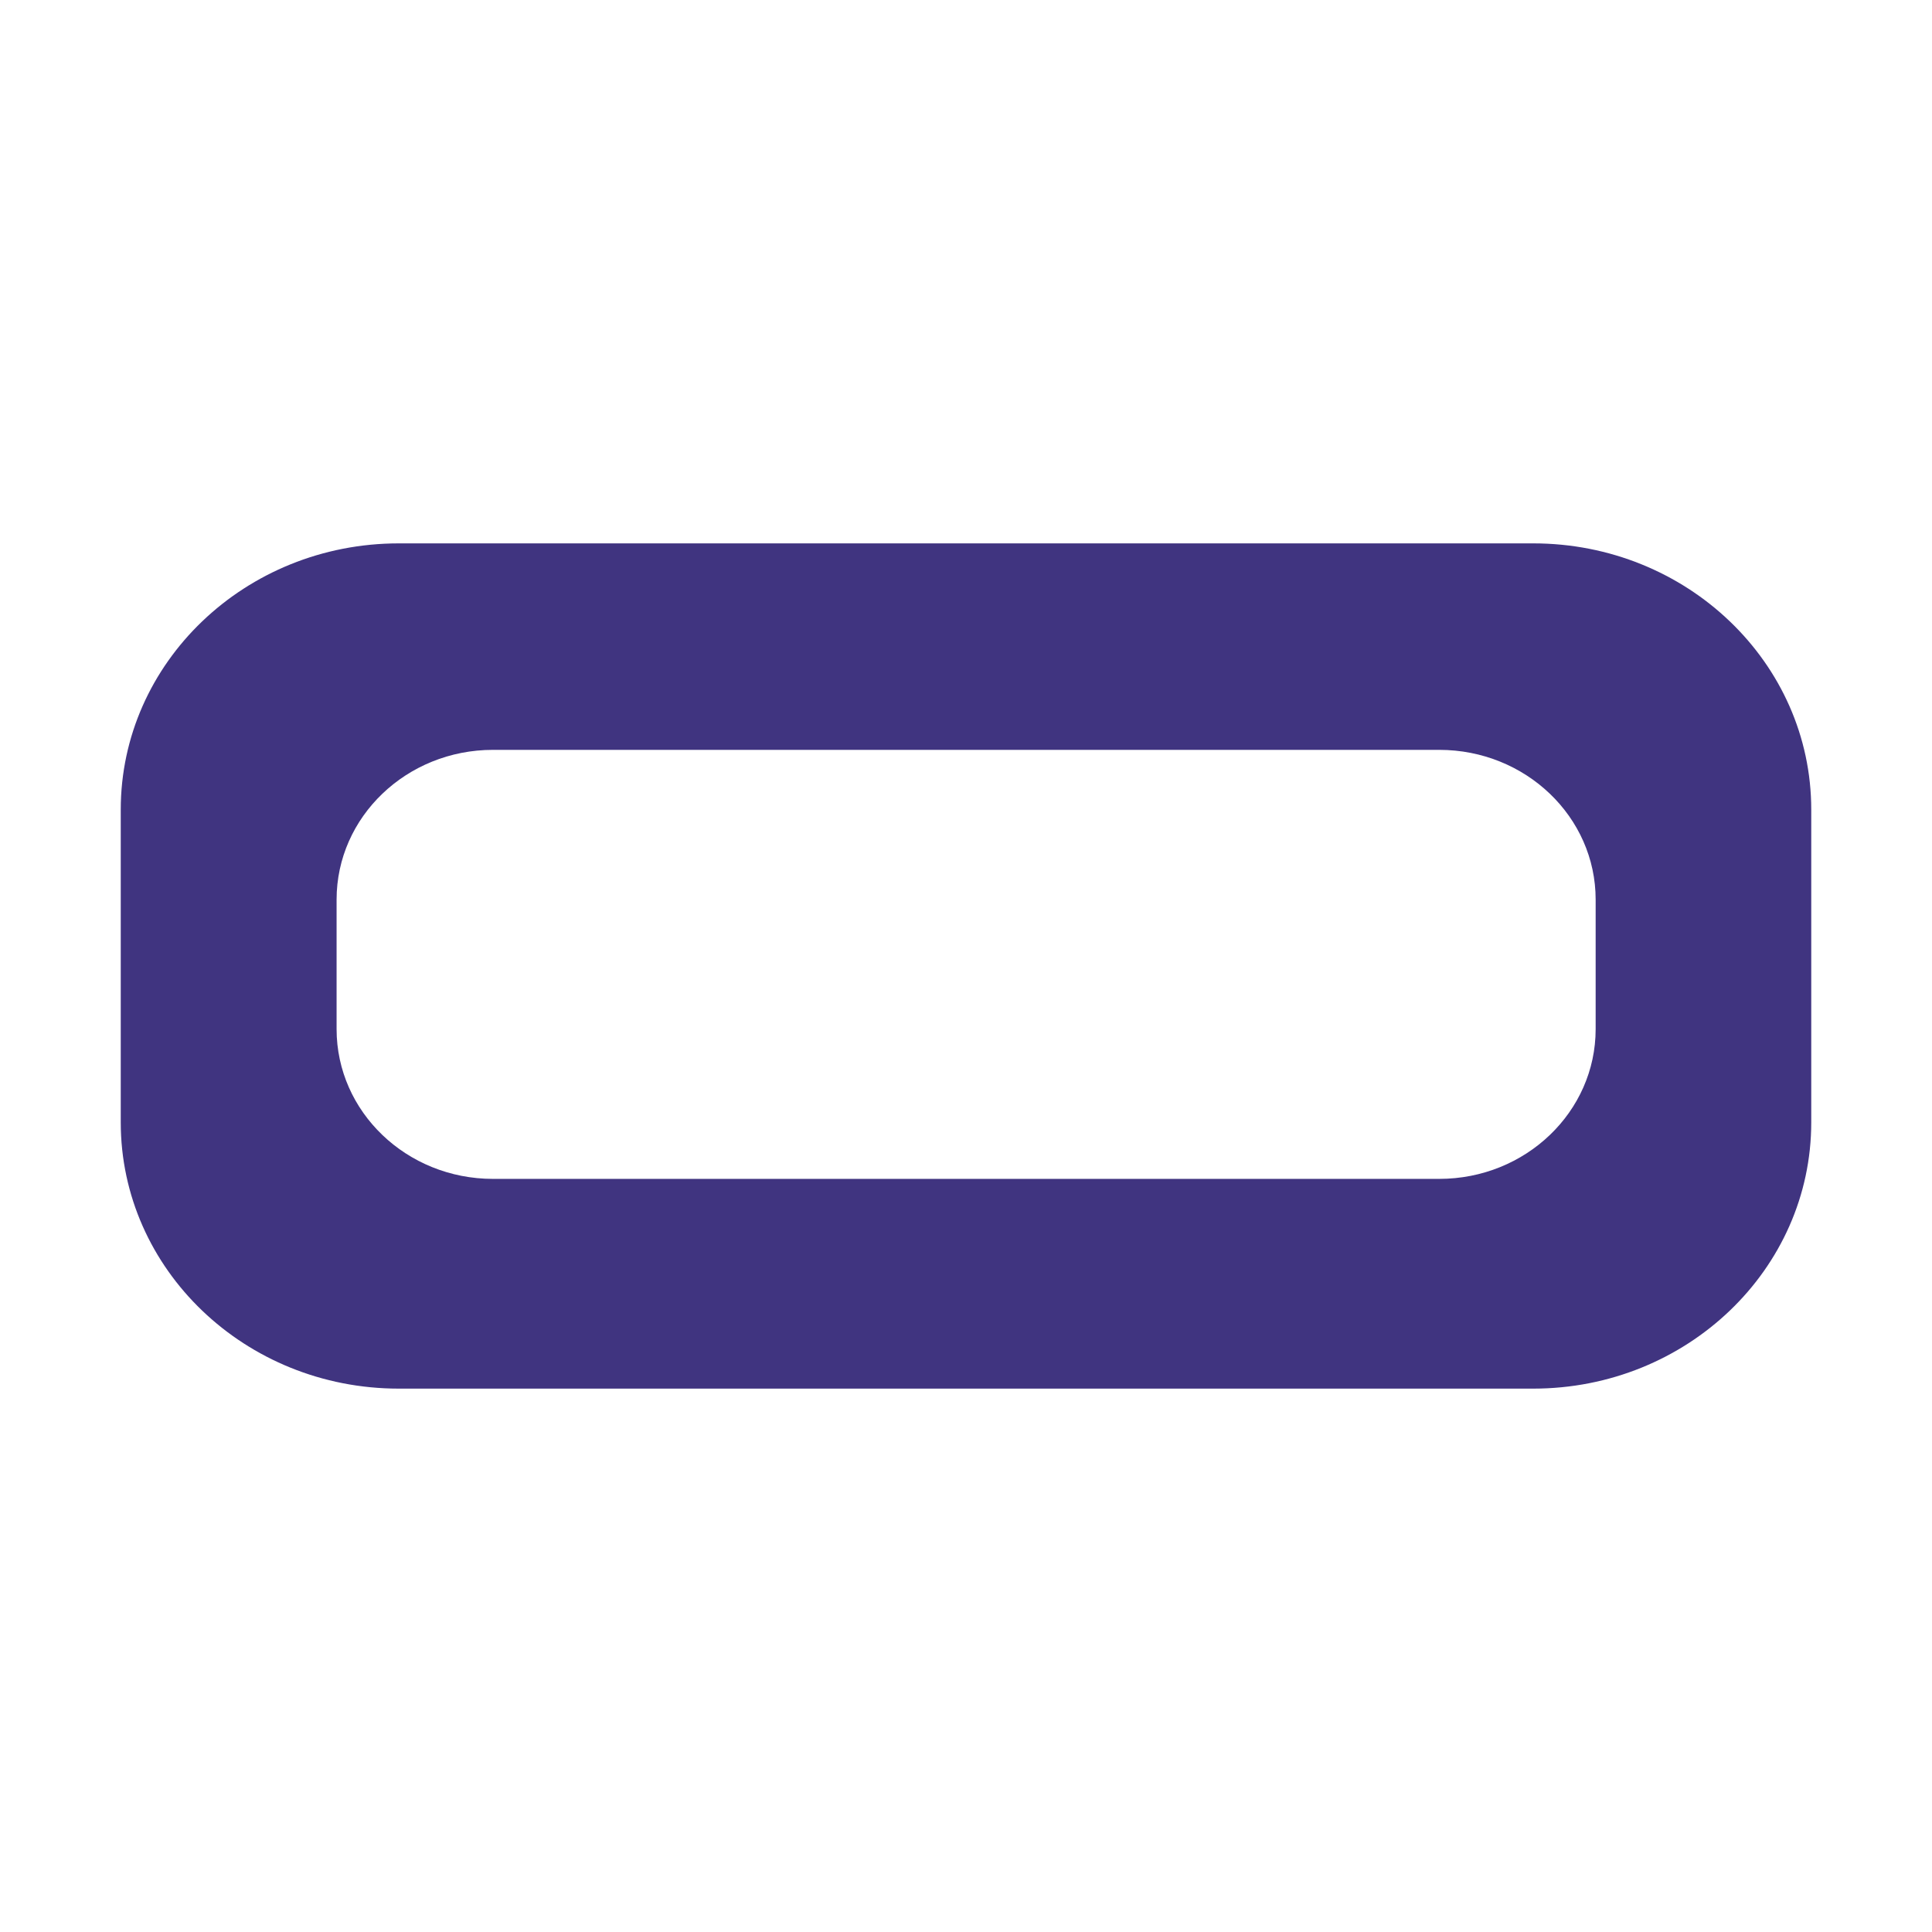
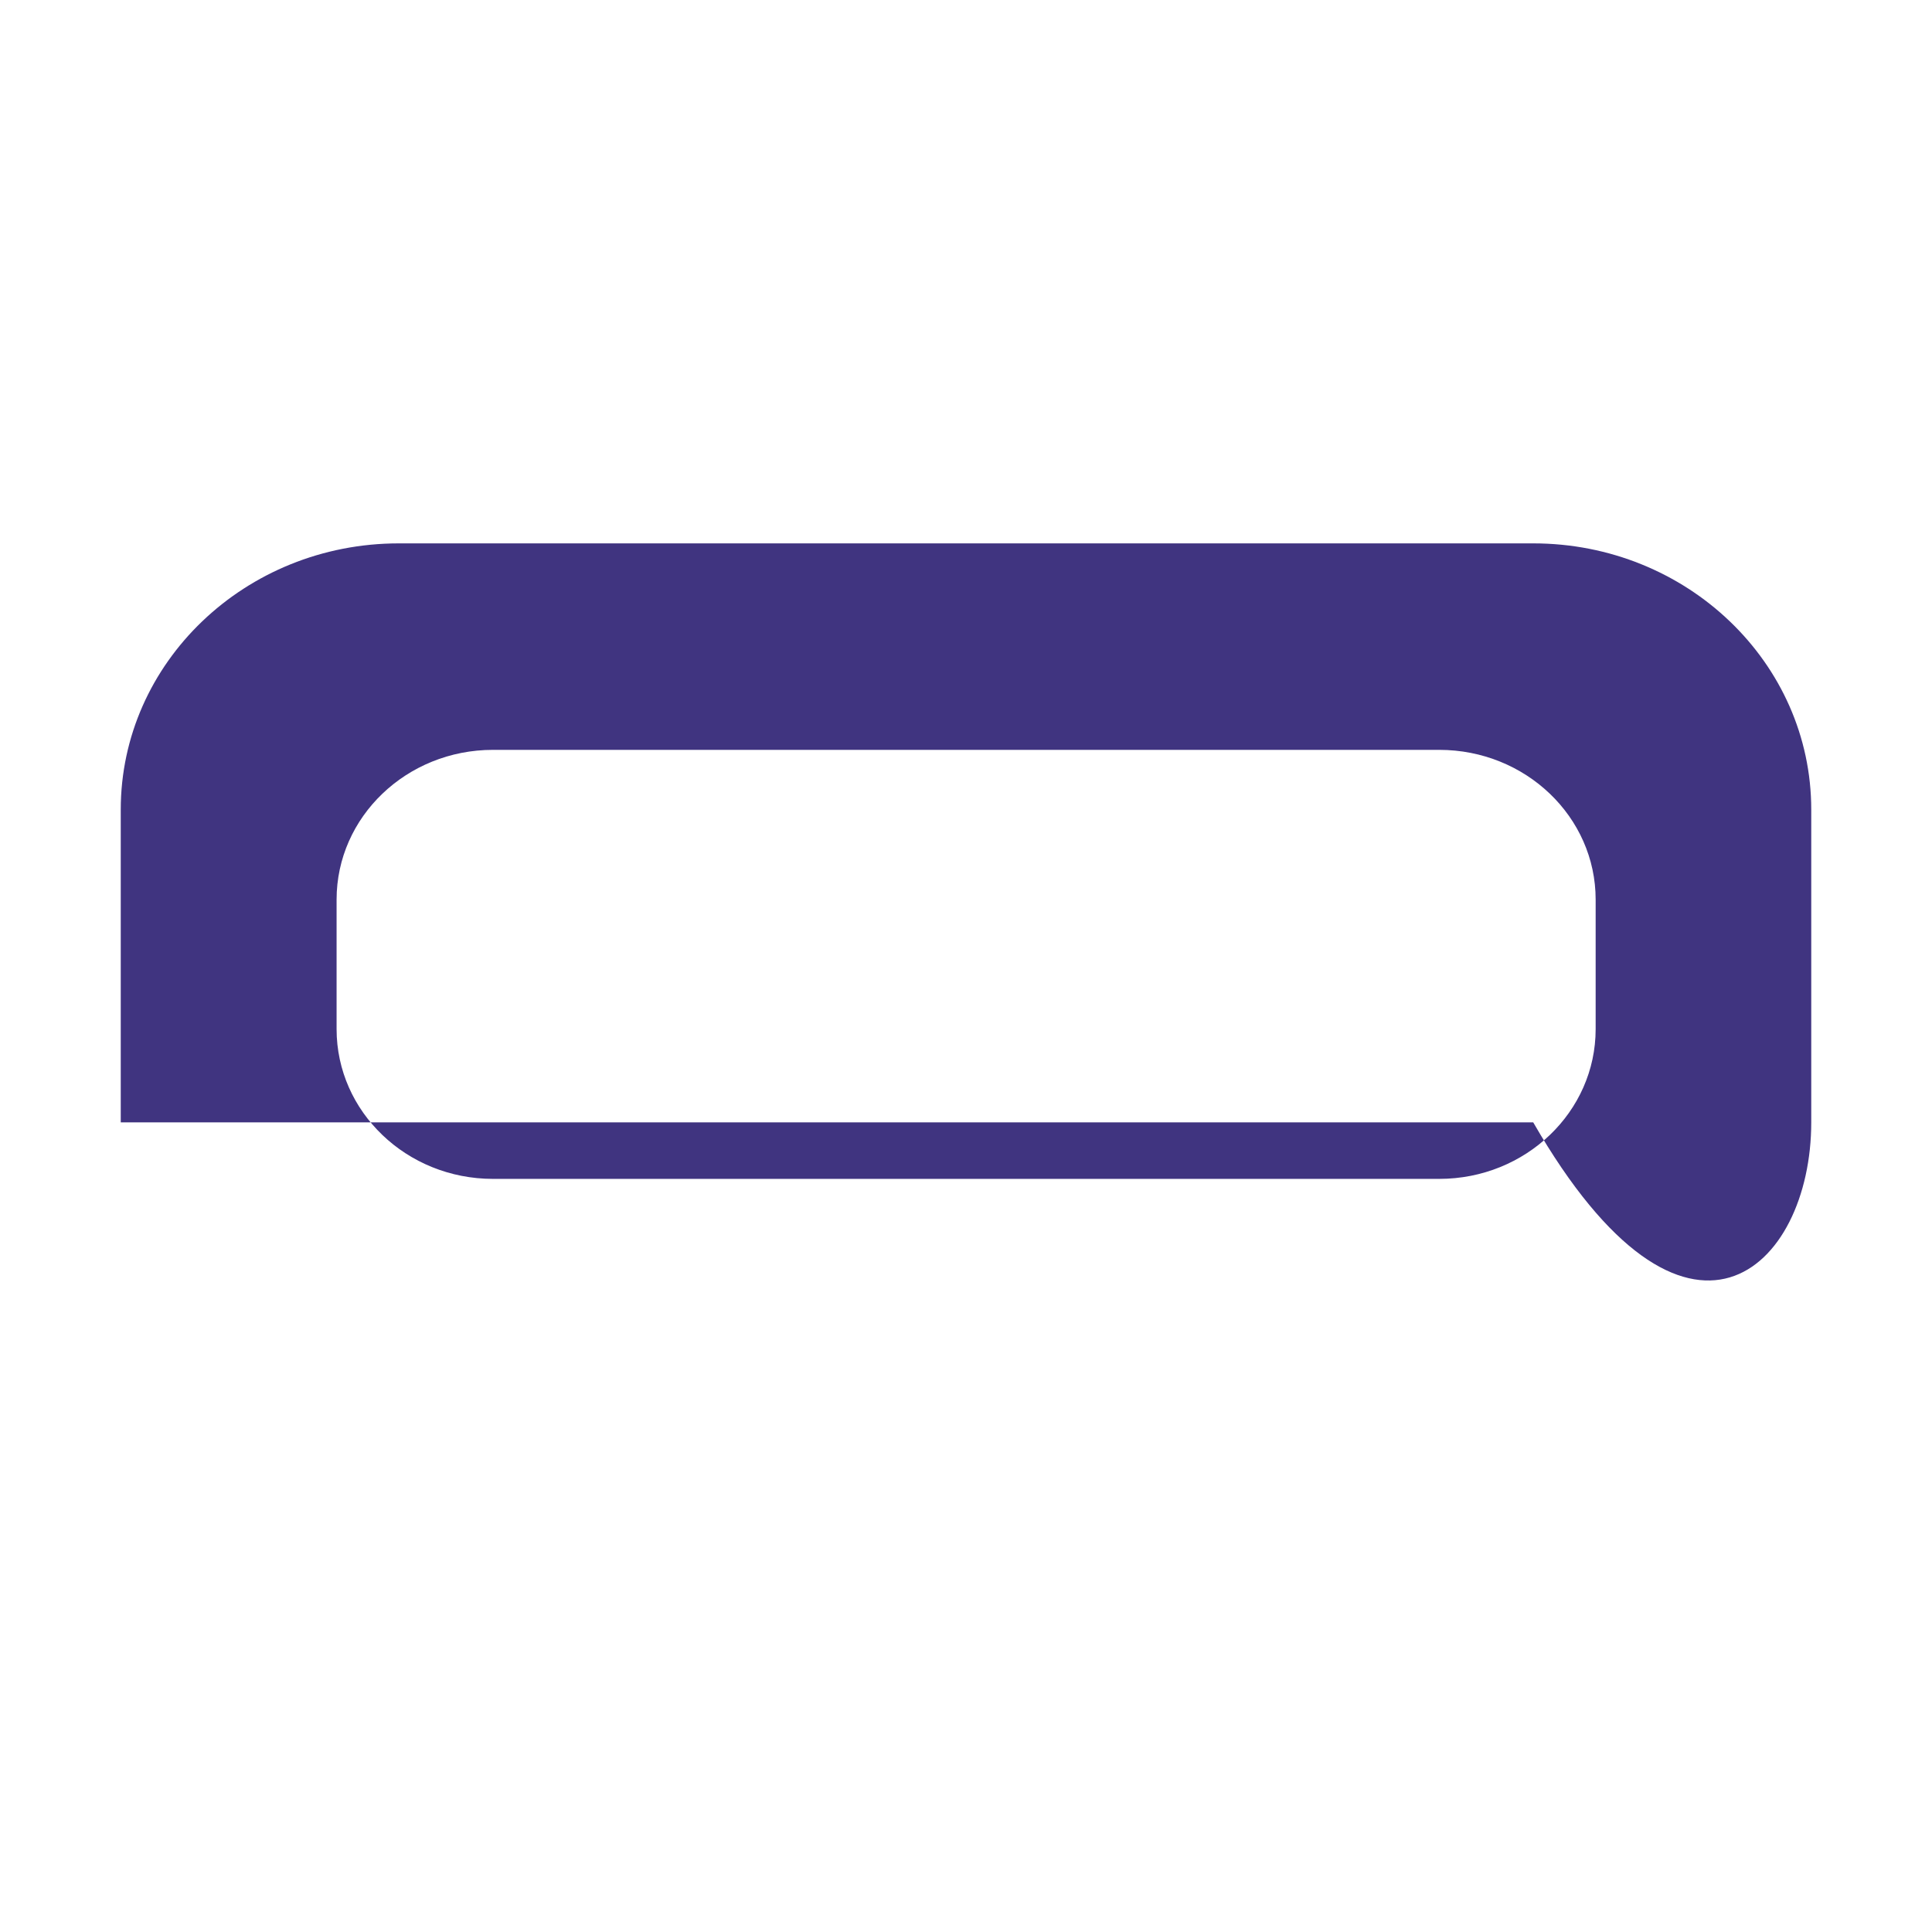
<svg xmlns="http://www.w3.org/2000/svg" width="32" height="32" viewBox="0 0 32 32" fill="none">
-   <path d="M25.395 9H6.605C4.064 9 2 10.973 2 13.41V18.59C2 21.023 4.06 23 6.605 23H25.395C27.936 23 30 21.027 30 18.59V13.41C30 10.976 27.94 9 25.395 9ZM26.429 17.045C26.429 18.415 25.269 19.526 23.838 19.526H8.165C6.735 19.526 5.575 18.415 5.575 17.045V14.9C5.575 13.53 6.735 12.42 8.165 12.42H23.838C25.269 12.42 26.429 13.53 26.429 14.9V17.045Z" fill="#403480" />
+   <path d="M25.395 9H6.605C4.064 9 2 10.973 2 13.41V18.59H25.395C27.936 23 30 21.027 30 18.59V13.41C30 10.976 27.94 9 25.395 9ZM26.429 17.045C26.429 18.415 25.269 19.526 23.838 19.526H8.165C6.735 19.526 5.575 18.415 5.575 17.045V14.9C5.575 13.53 6.735 12.42 8.165 12.42H23.838C25.269 12.42 26.429 13.53 26.429 14.9V17.045Z" fill="#403480" />
</svg>